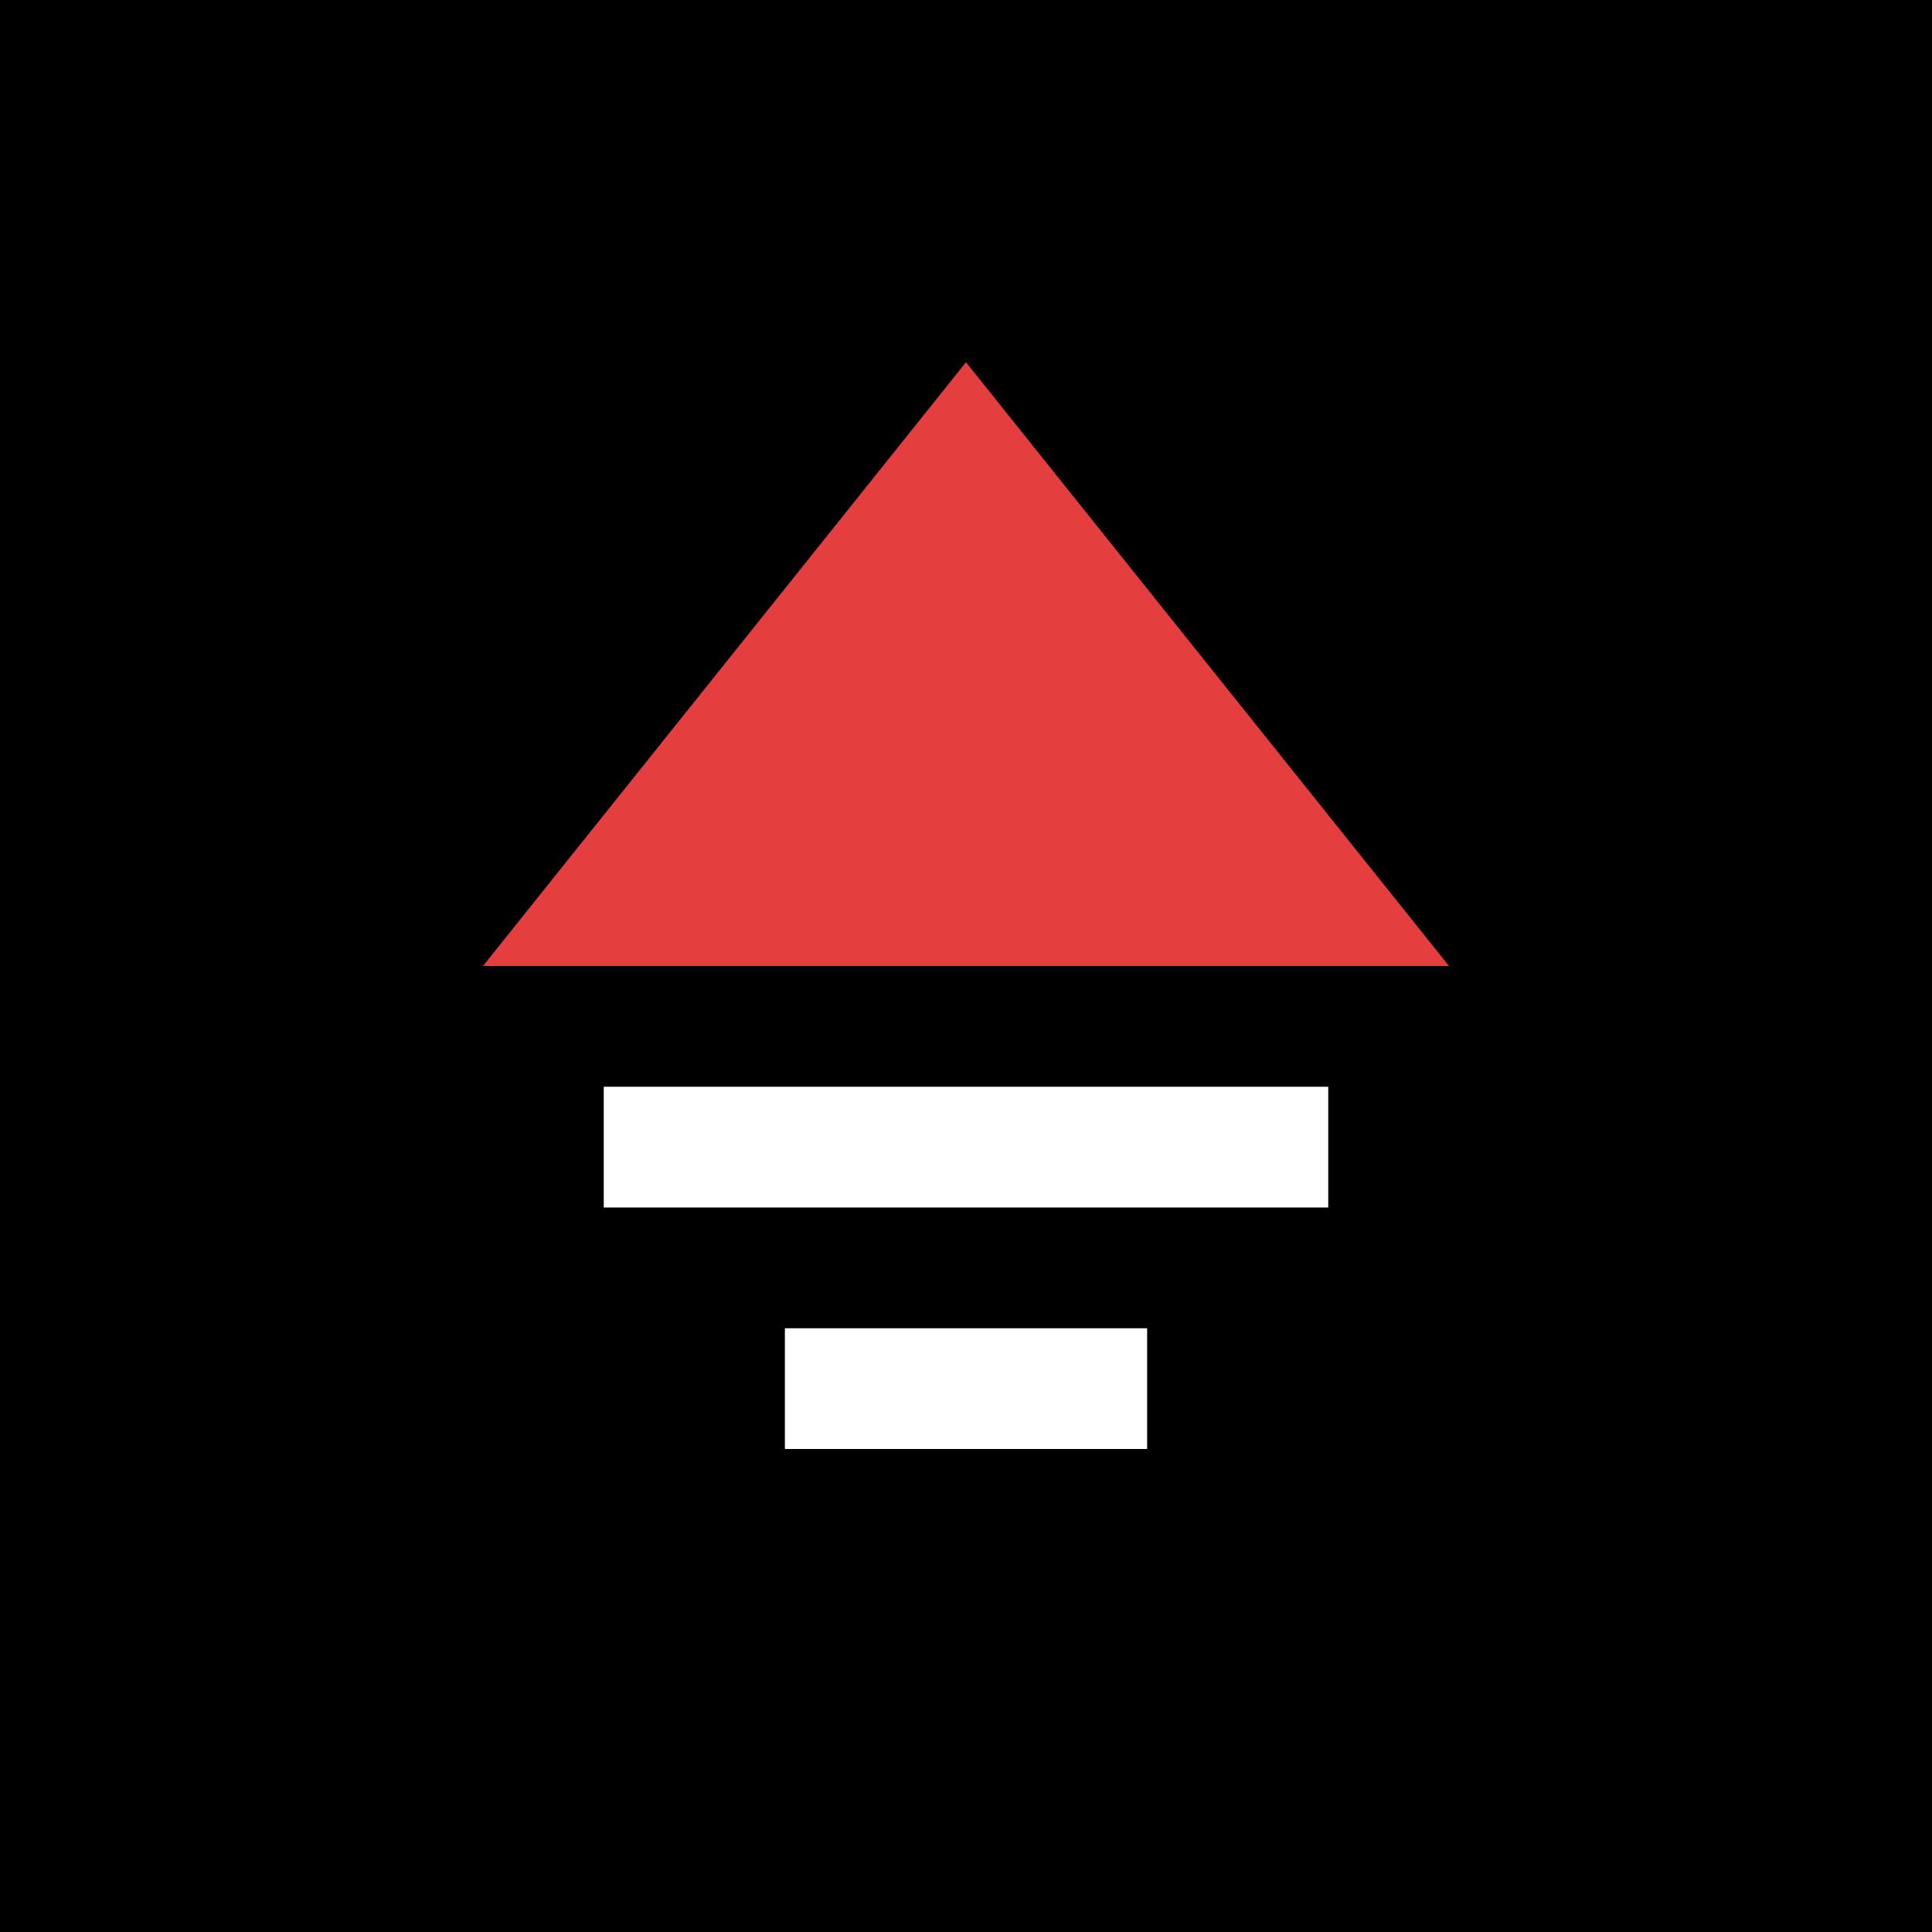
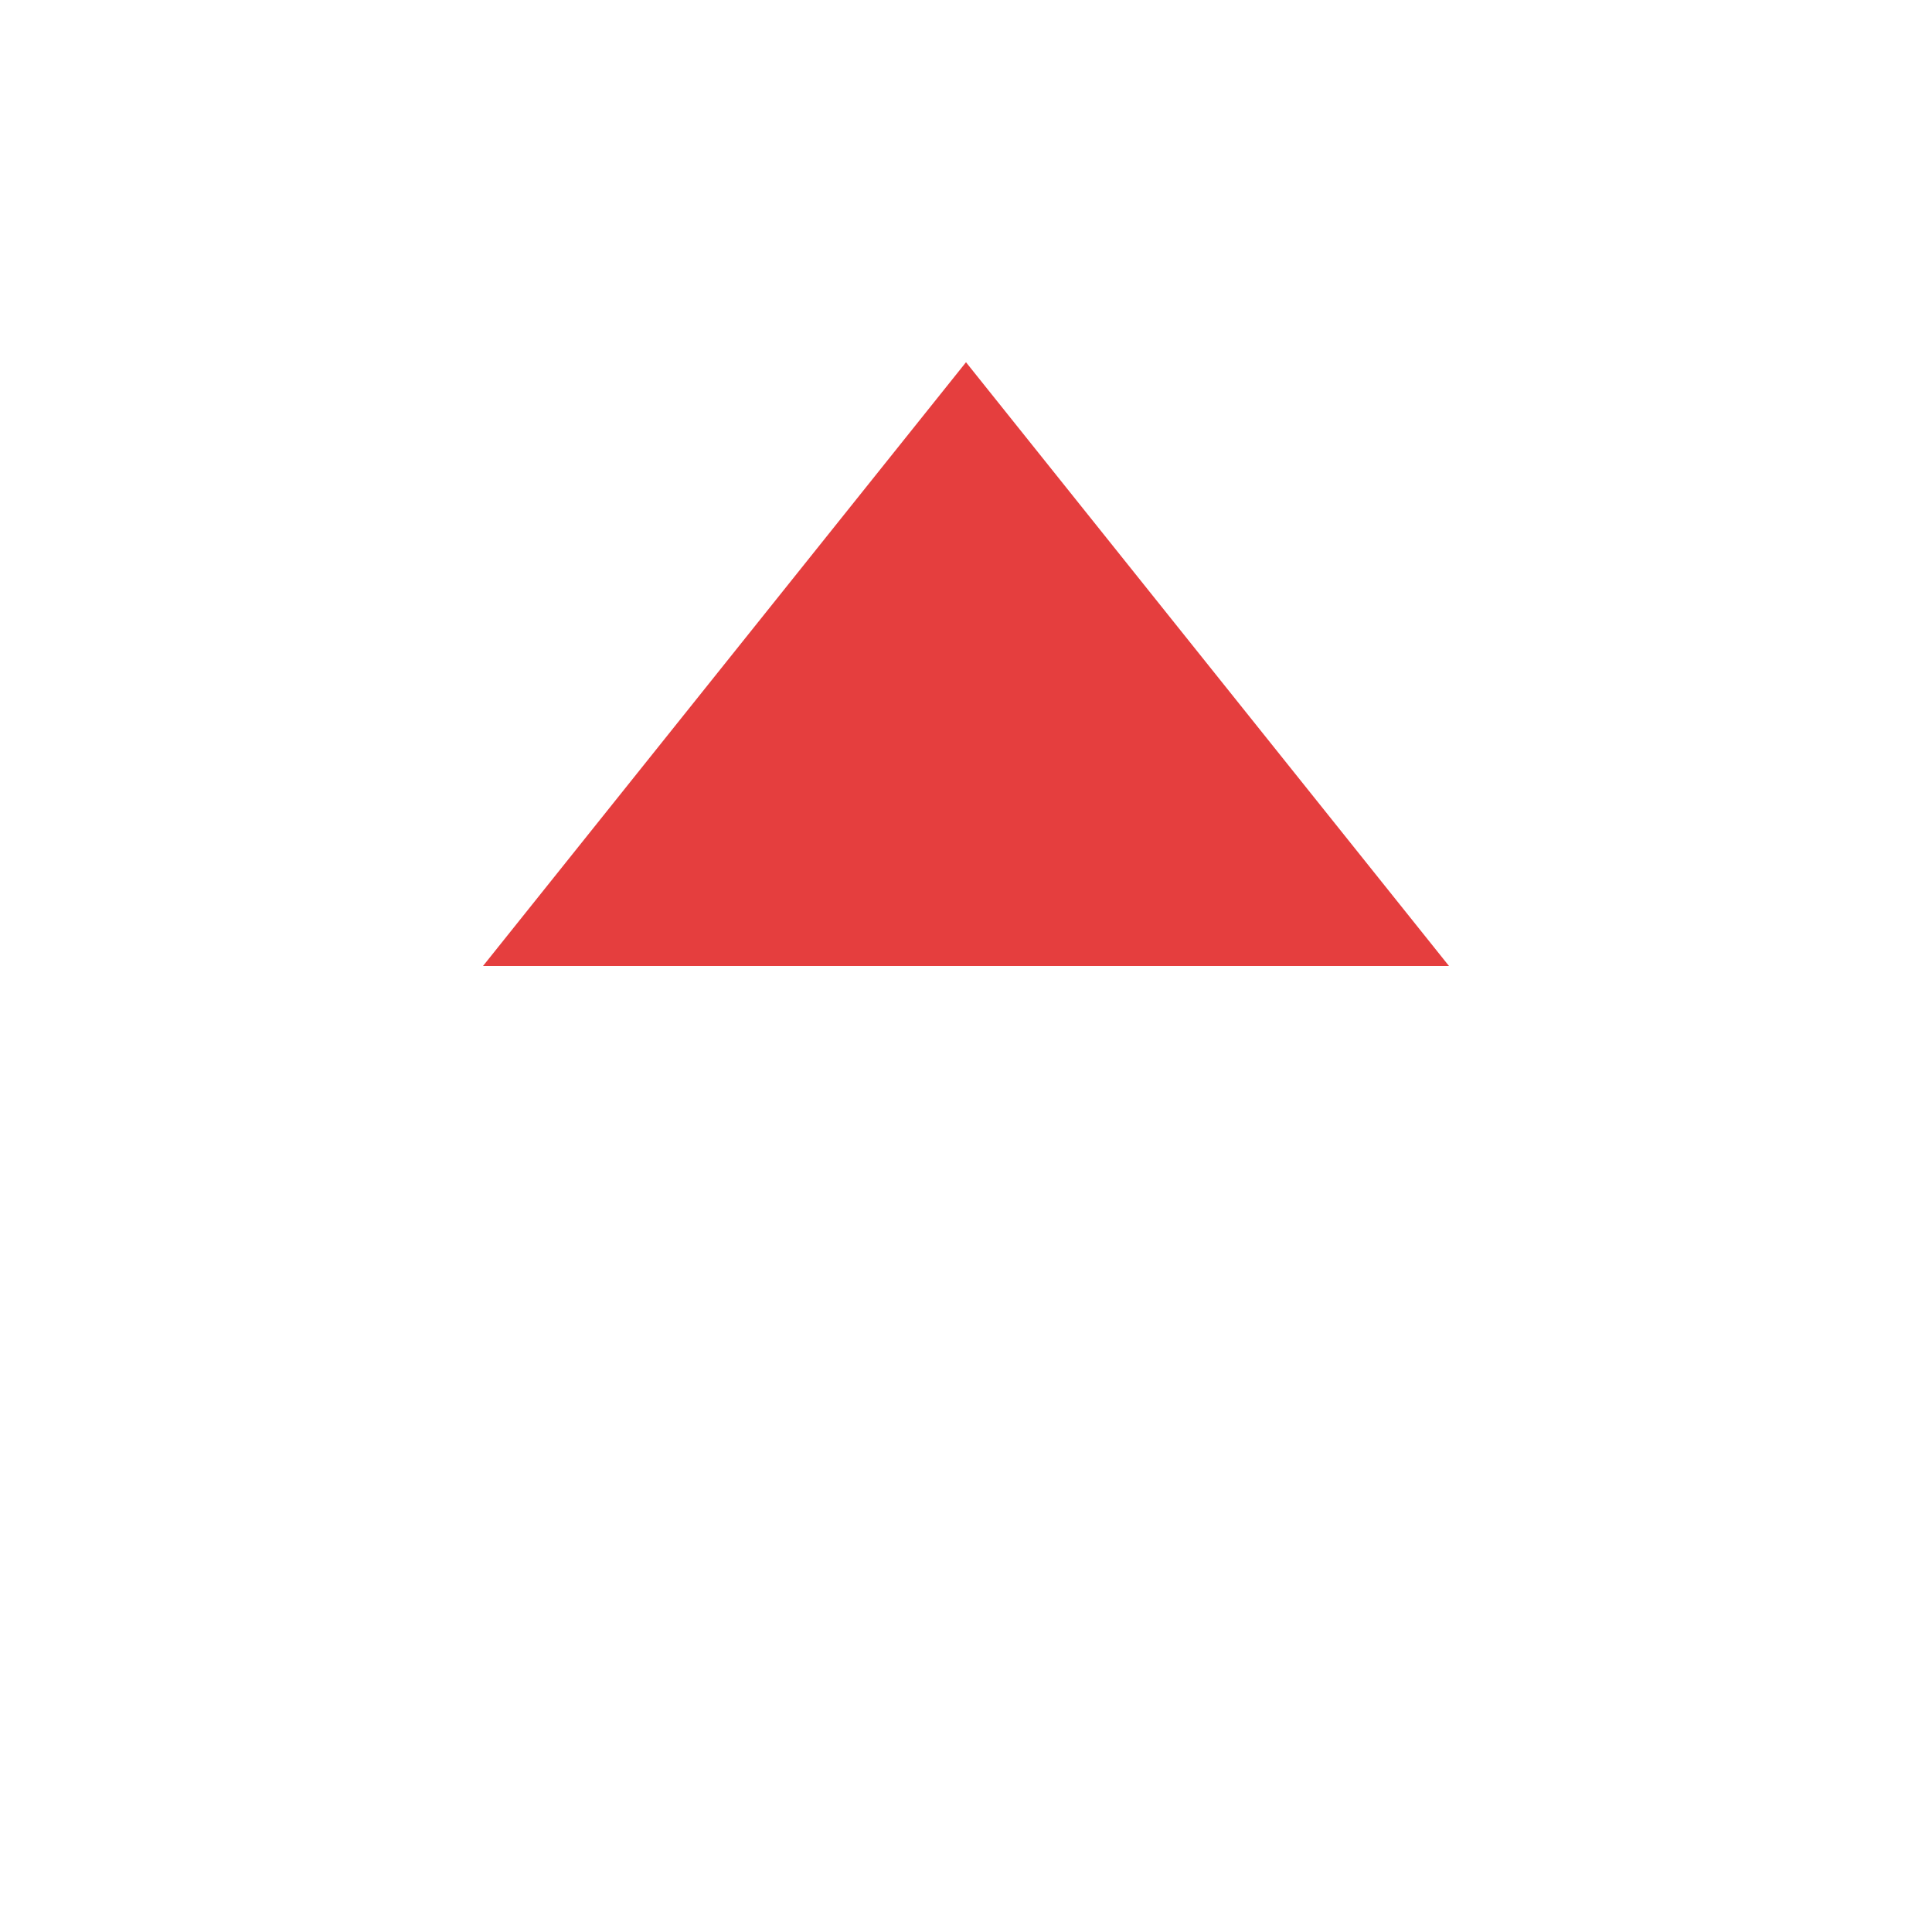
<svg xmlns="http://www.w3.org/2000/svg" width="256" height="256" viewBox="0 0 256 256" fill="none">
-   <rect width="256" height="256" fill="black" />
  <path d="M128 48L192 128H64L128 48Z" fill="#E53E3E" />
-   <path d="M80 144H176V160H80V144Z" fill="white" />
+   <path d="M80 144H176V160H80Z" fill="white" />
  <path d="M104 176H152V192H104V176Z" fill="white" />
</svg>